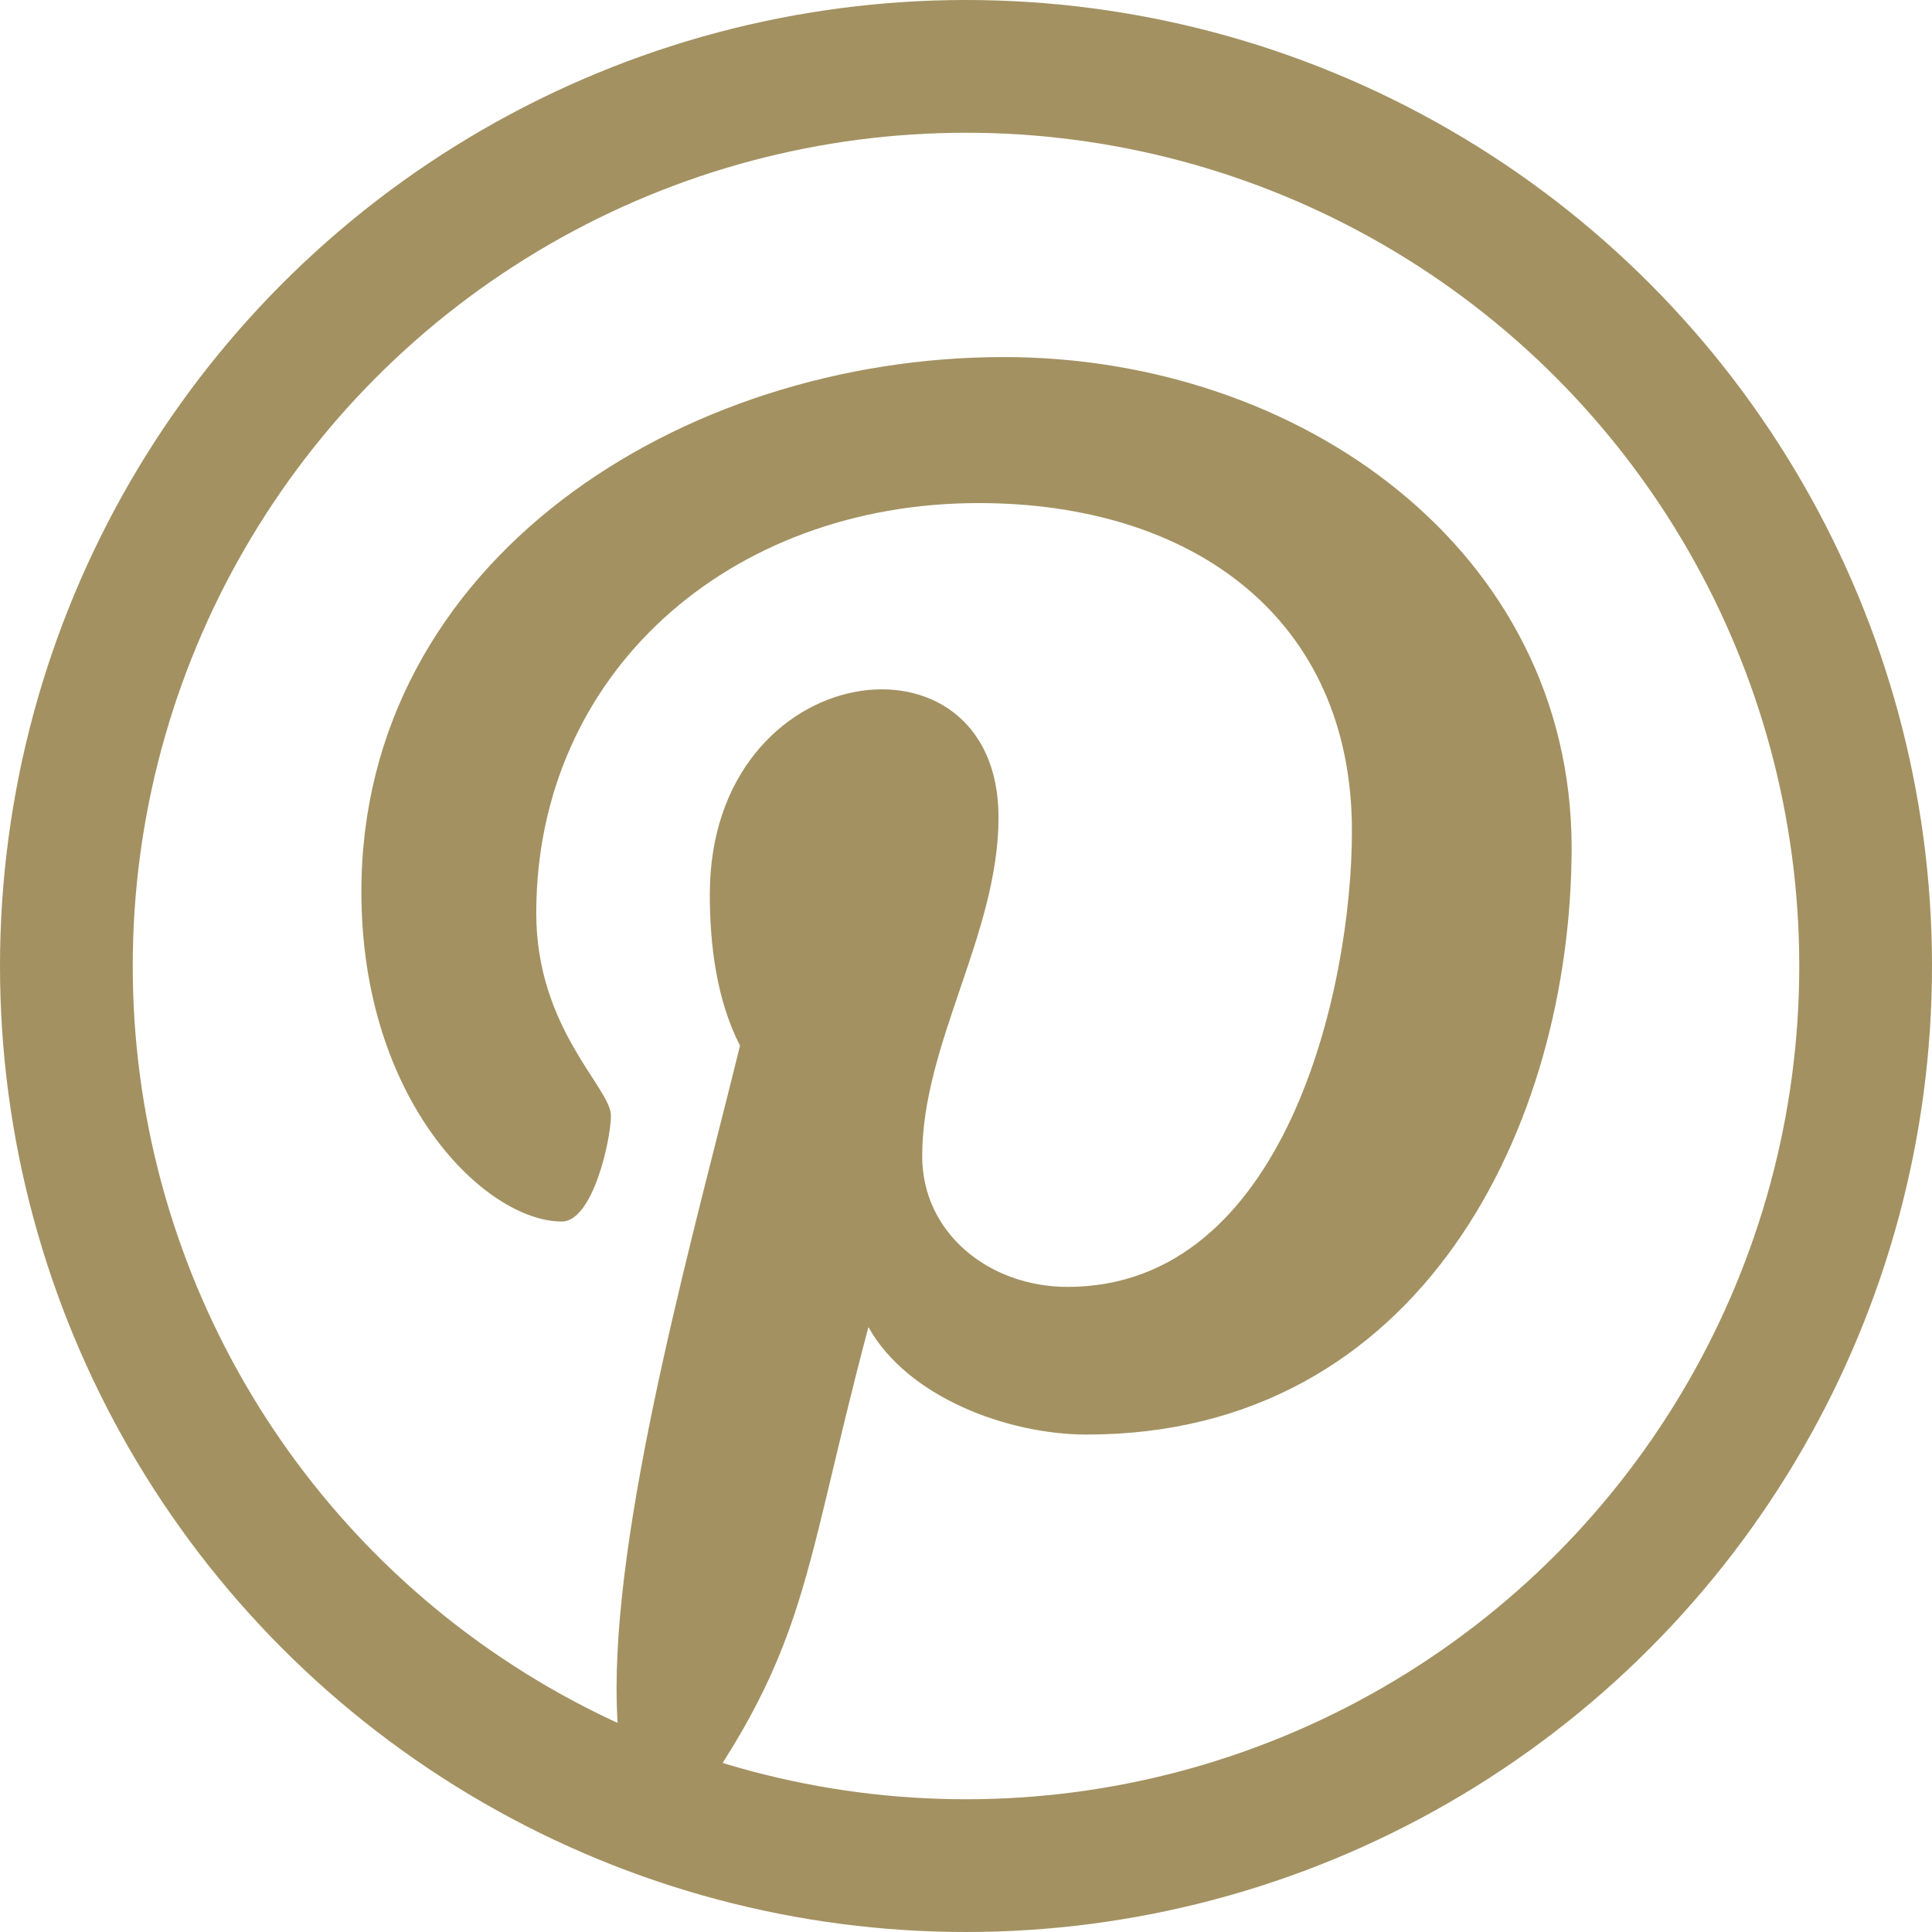
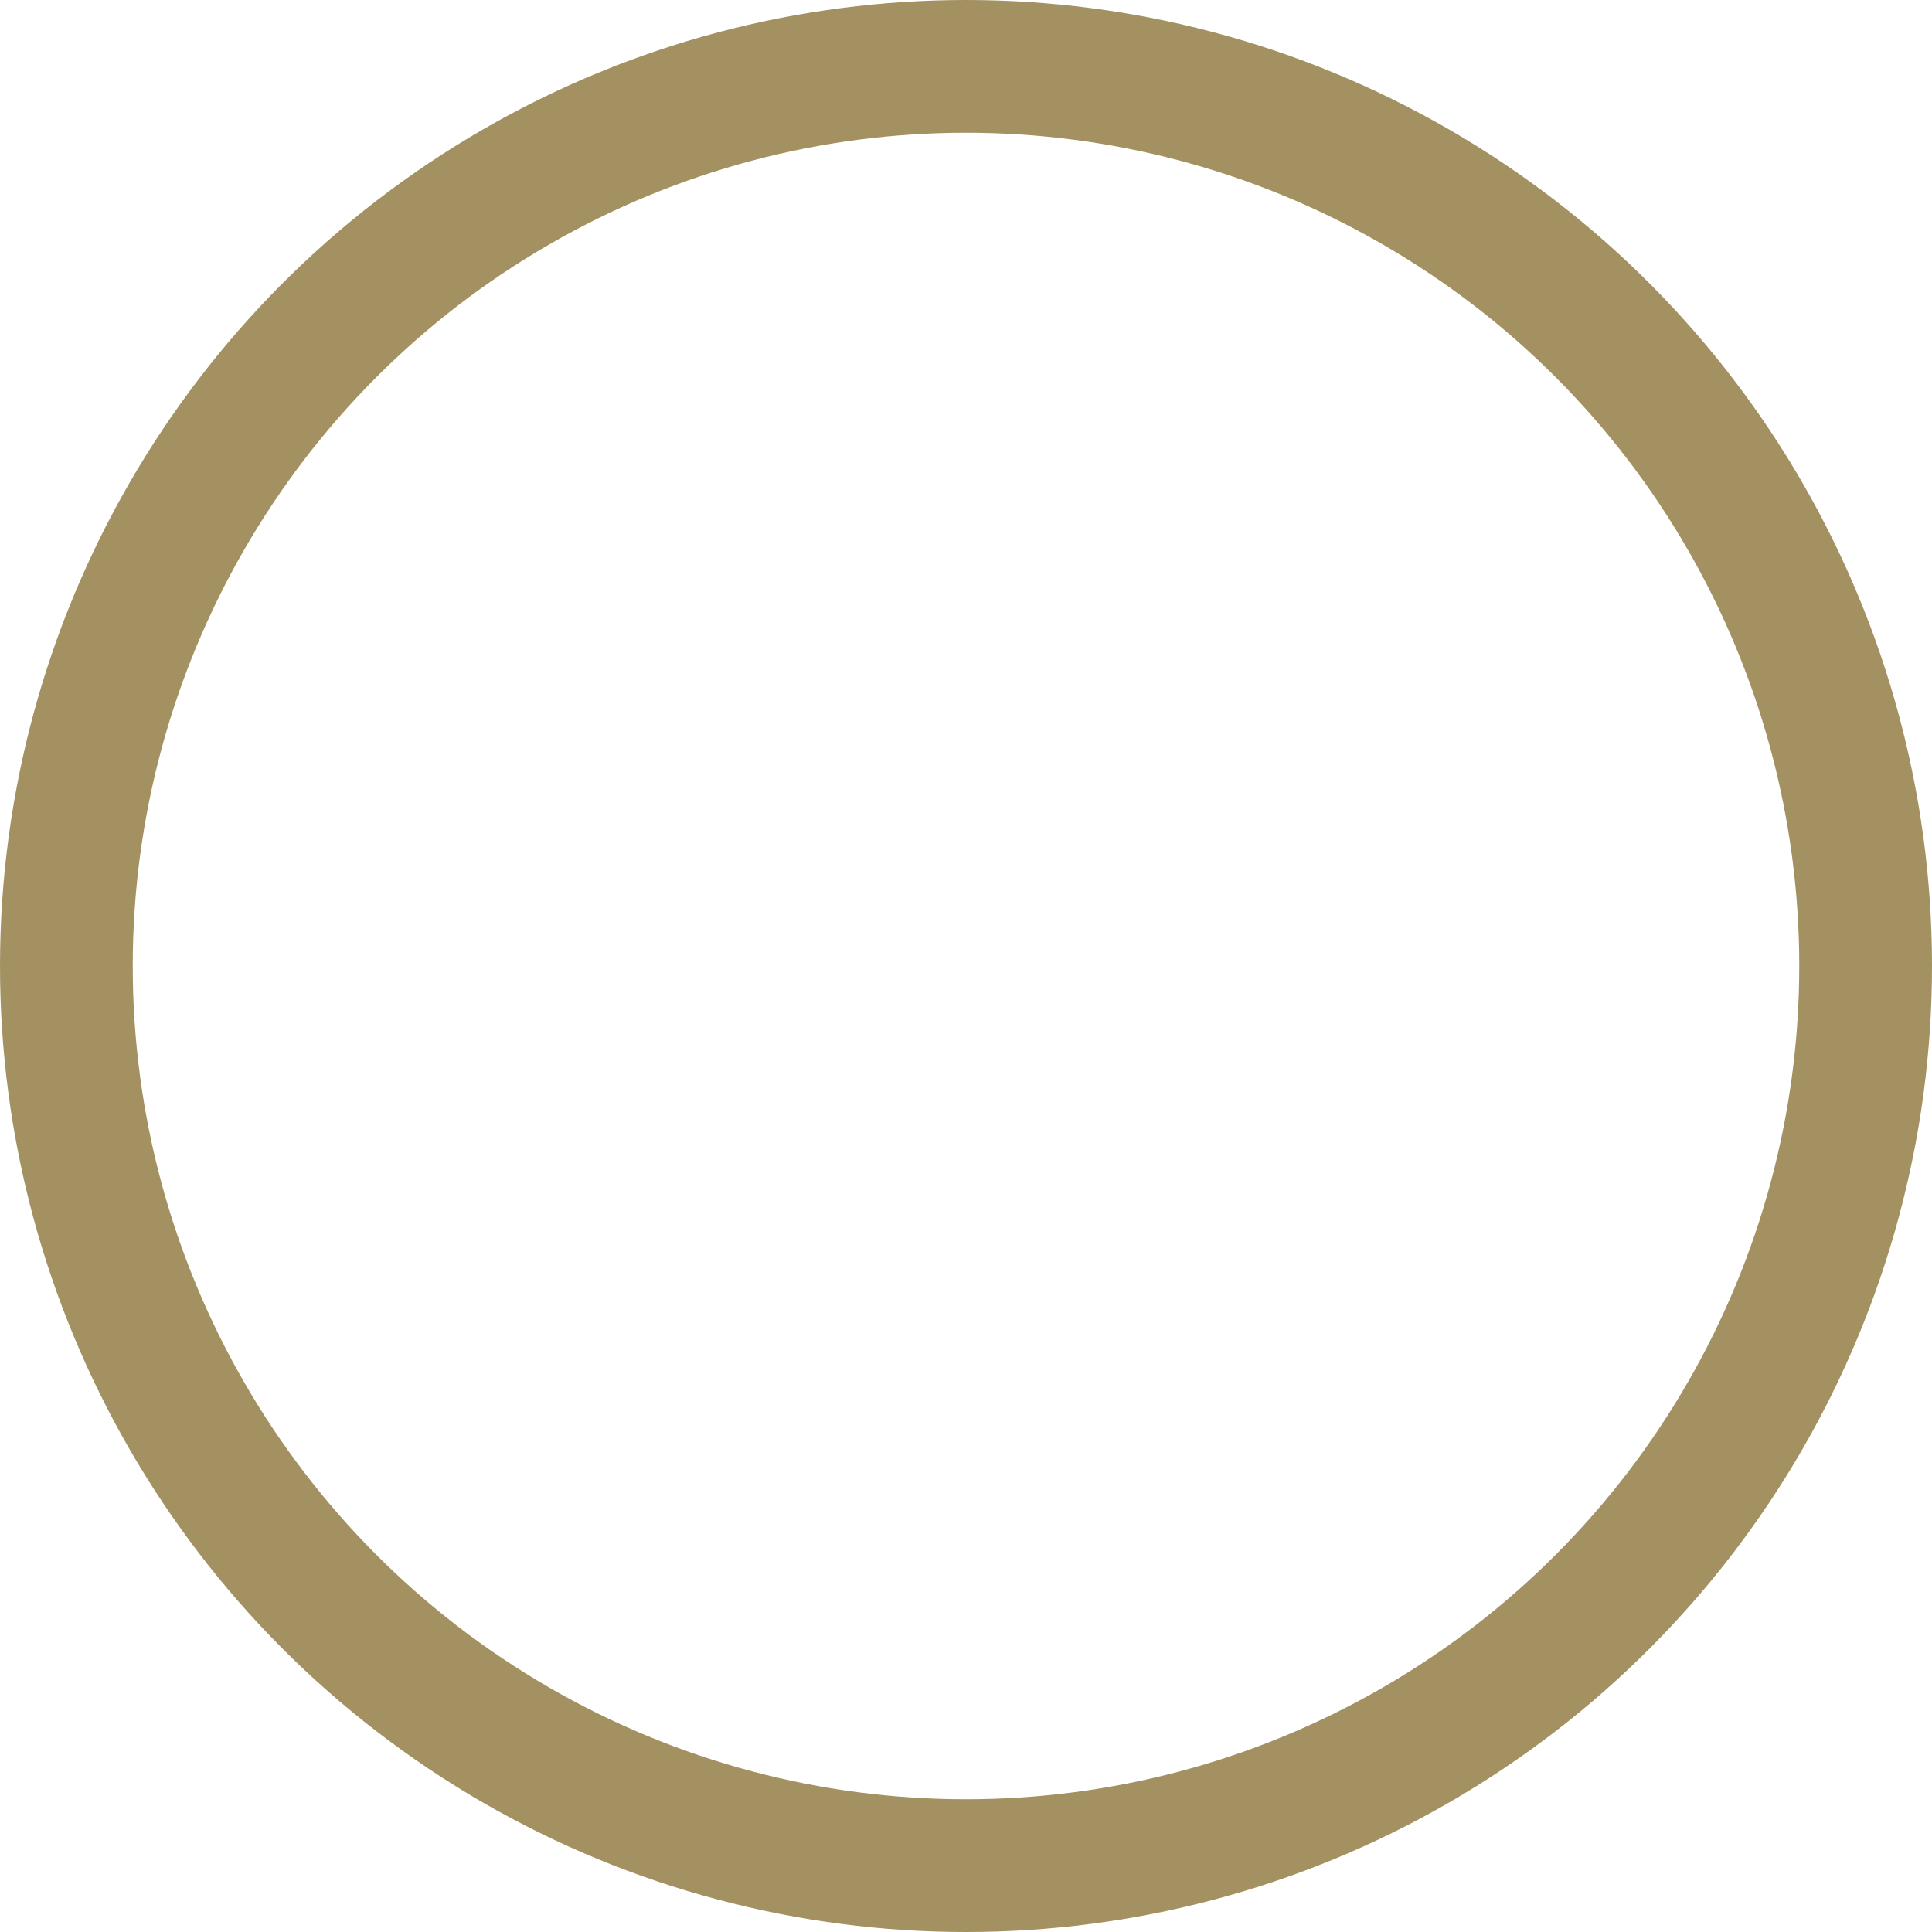
<svg xmlns="http://www.w3.org/2000/svg" version="1.1" id="Layer_2_00000121996121039514325440000008310643747435552948_" x="0px" y="0px" viewBox="0 0 582.2 582.2" style="enable-background:new 0 0 582.2 582.2;" xml:space="preserve">
  <style type="text/css">
	.st0{fill:#A39161;}
	.st1{fill:none;stroke:#A39161;stroke-width:40;stroke-miterlimit:10;}
</style>
  <g id="Layer_1-2">
-     <path class="st0" d="M302.5,107.6c-97.4,0-193.6,61.5-193.6,161.1c0,63.3,37.6,99.4,60.4,99.4c9.4,0,14.8-24.8,14.8-31.9   c0-8.4-22.5-26.2-22.5-61c0-72.3,58.1-123.6,133.3-123.6c64.6,0,112.5,34.8,112.5,98.8c0,47.8-20.2,137.4-85.7,137.4   c-23.6,0-43.8-16.2-43.8-39.4c0-34,23-67,23-102.1c0-59.6-87-48.8-87,23.2c0,15.1,2,31.8,9.1,45.6   c-13.1,53.5-37.2,138.6-37.2,193.7c0,17,2.6,33.7,4.3,50.8c3.2,3.4,1.6,3.1,6.6,1.3c47.8-62.1,43.4-79.8,65-161   c11.7,21.1,41.9,32.4,65.8,32.4c100.8,0,146.1-93.1,146.1-177.1C473.4,165.9,391.9,107.6,302.5,107.6L302.5,107.6z" />
    <circle class="st1" cx="291.1" cy="291.1" r="271.1" />
  </g>
</svg>